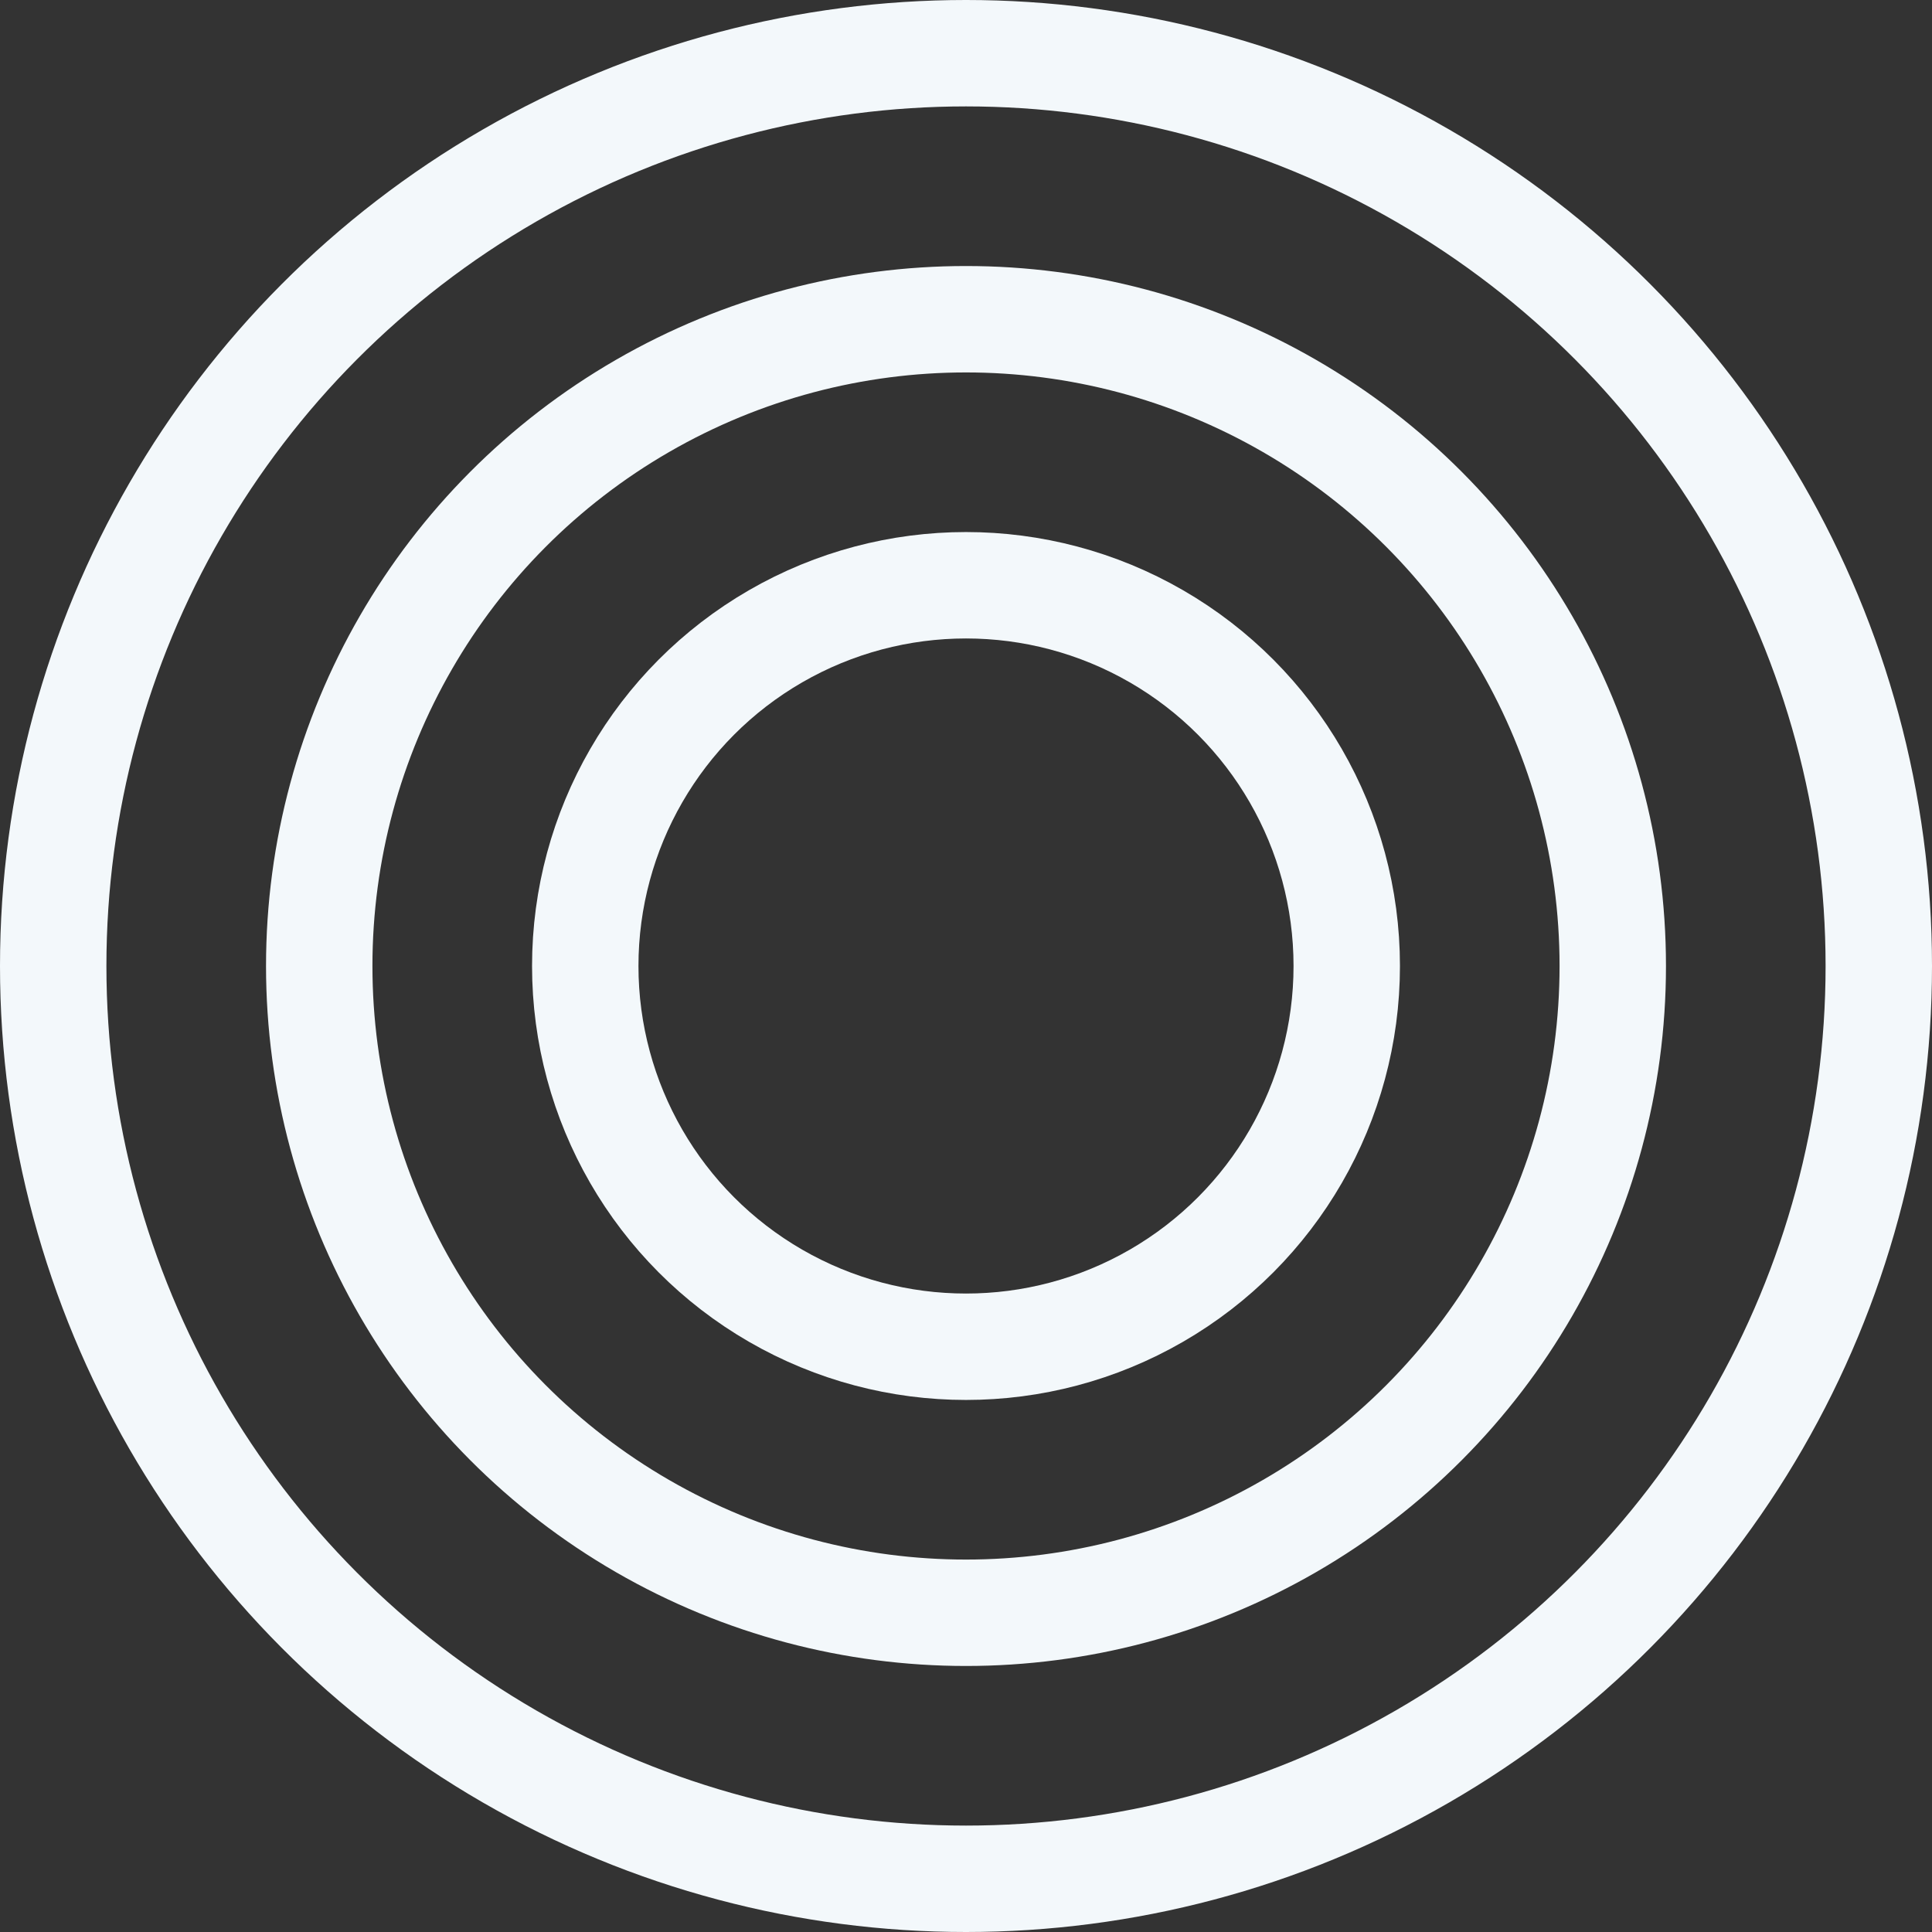
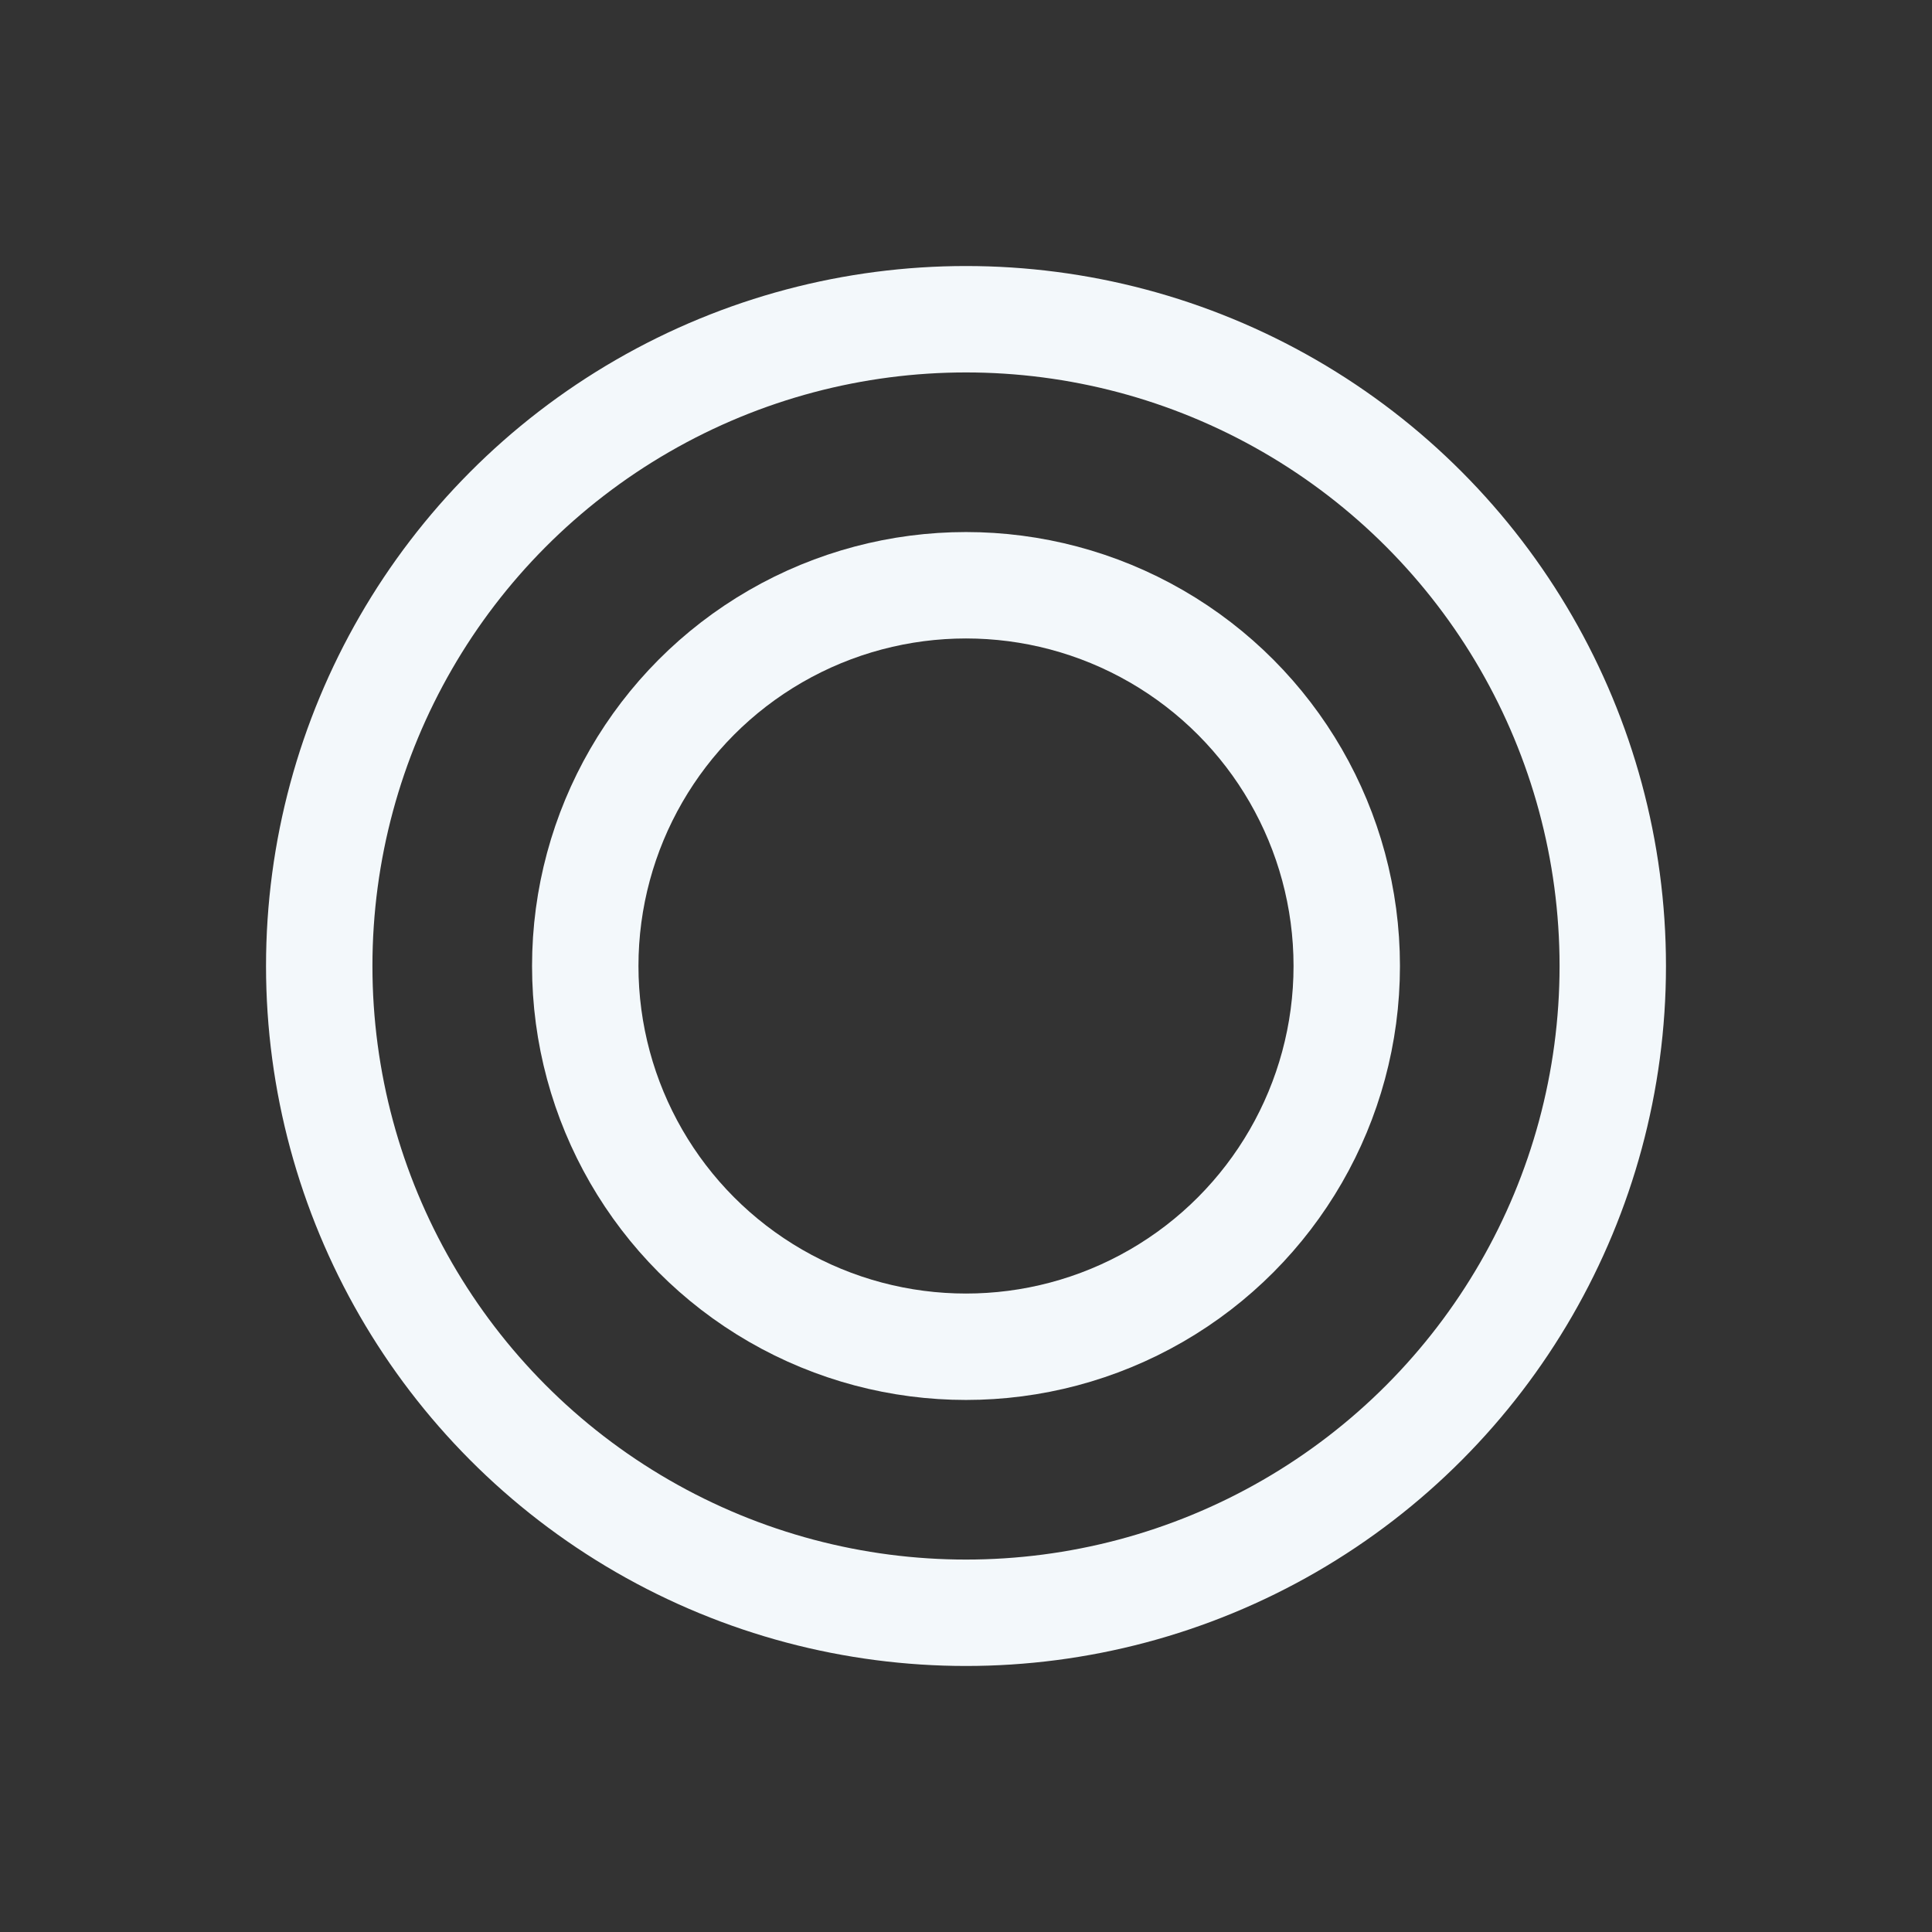
<svg xmlns="http://www.w3.org/2000/svg" width="1162" height="1162" viewBox="0 0 1162 1162" fill="none">
  <rect x="0" y="0" width="1162" height="1162" fill="#333333" stroke="none" />
  <circle cx="581" cy="581" r="389" stroke="#F3F8FB" stroke-width="64" />
-   <circle cx="581" cy="581" r="549" stroke="#F3F8FB" stroke-width="64" />
  <circle cx="581" cy="581" r="229" stroke="#F3F8FB" stroke-width="64" />
</svg>